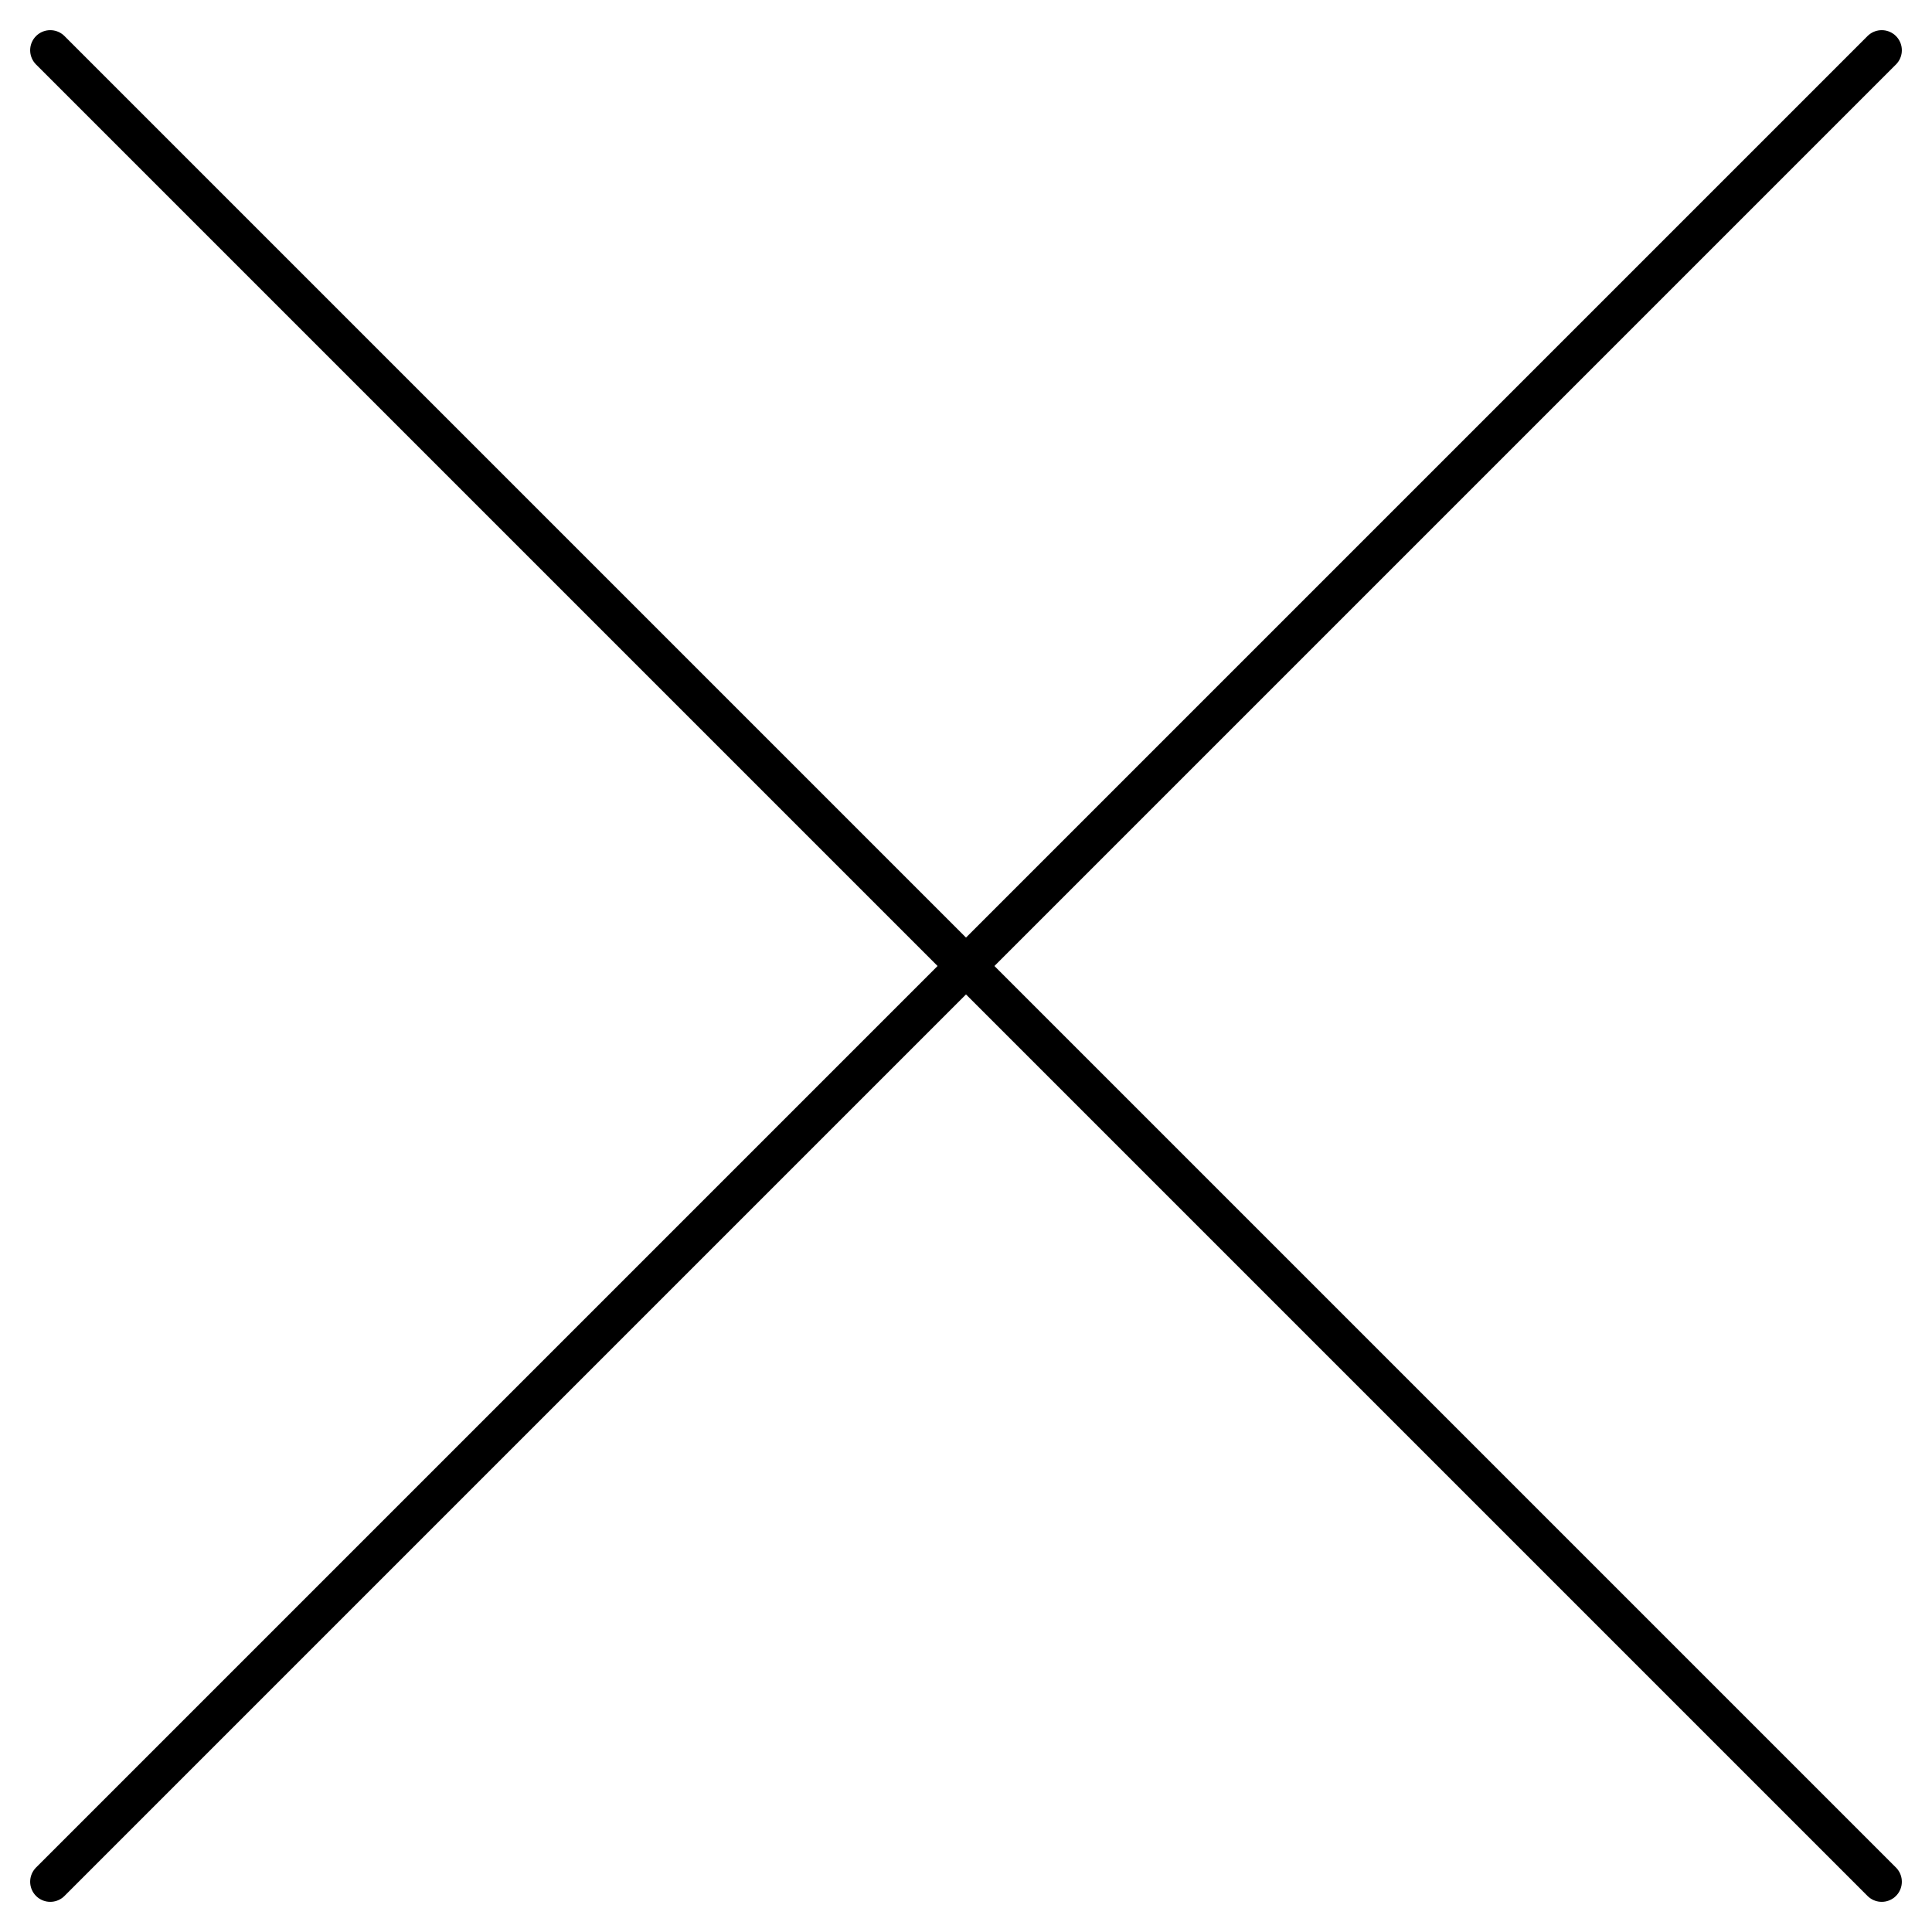
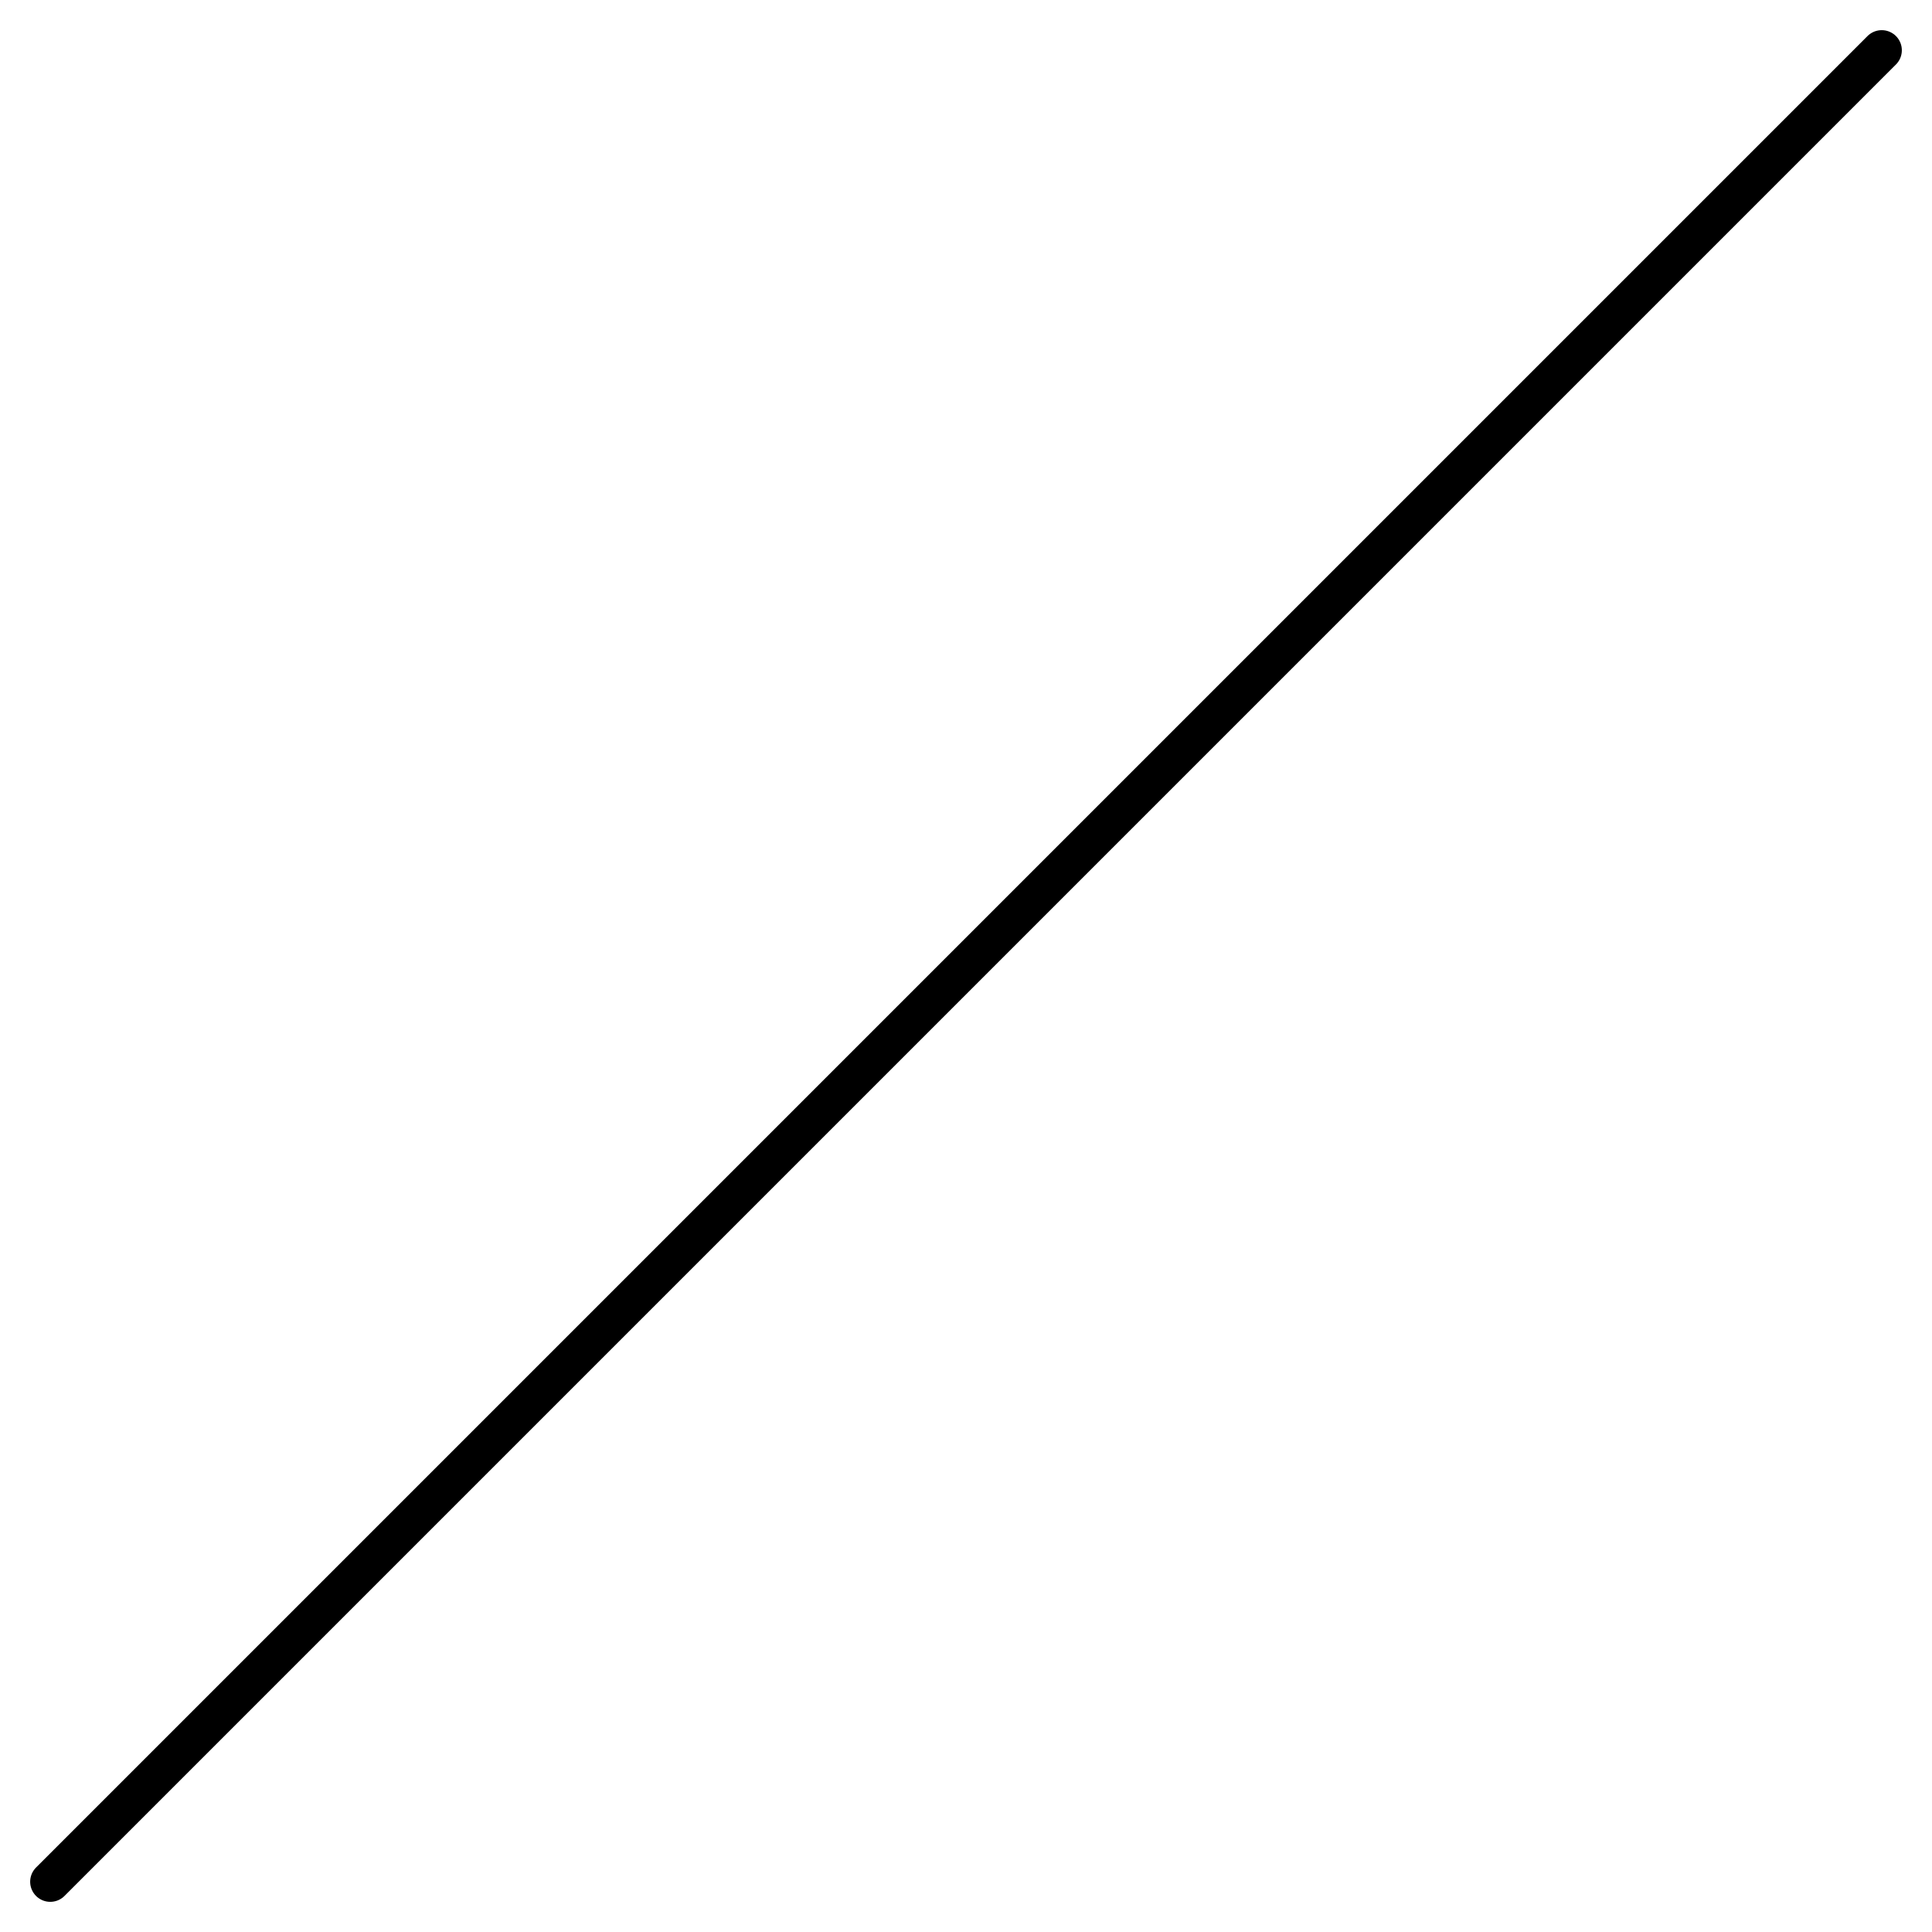
<svg xmlns="http://www.w3.org/2000/svg" version="1.1" id="Layer_1" x="0px" y="0px" width="48.042px" height="48.042px" viewBox="-0.25 -0.25 48.042 48.042" enable-background="new -0.25 -0.25 48.042 48.042" xml:space="preserve">
-   <line fill="none" stroke="#000000" stroke-linecap="round" stroke-miterlimit="10" x1="1" y1="1" x2="46.542" y2="46.542" />
  <line fill="none" stroke="#000000" stroke-linecap="round" stroke-miterlimit="10" x1="46.542" y1="1" x2="1" y2="46.542" />
</svg>